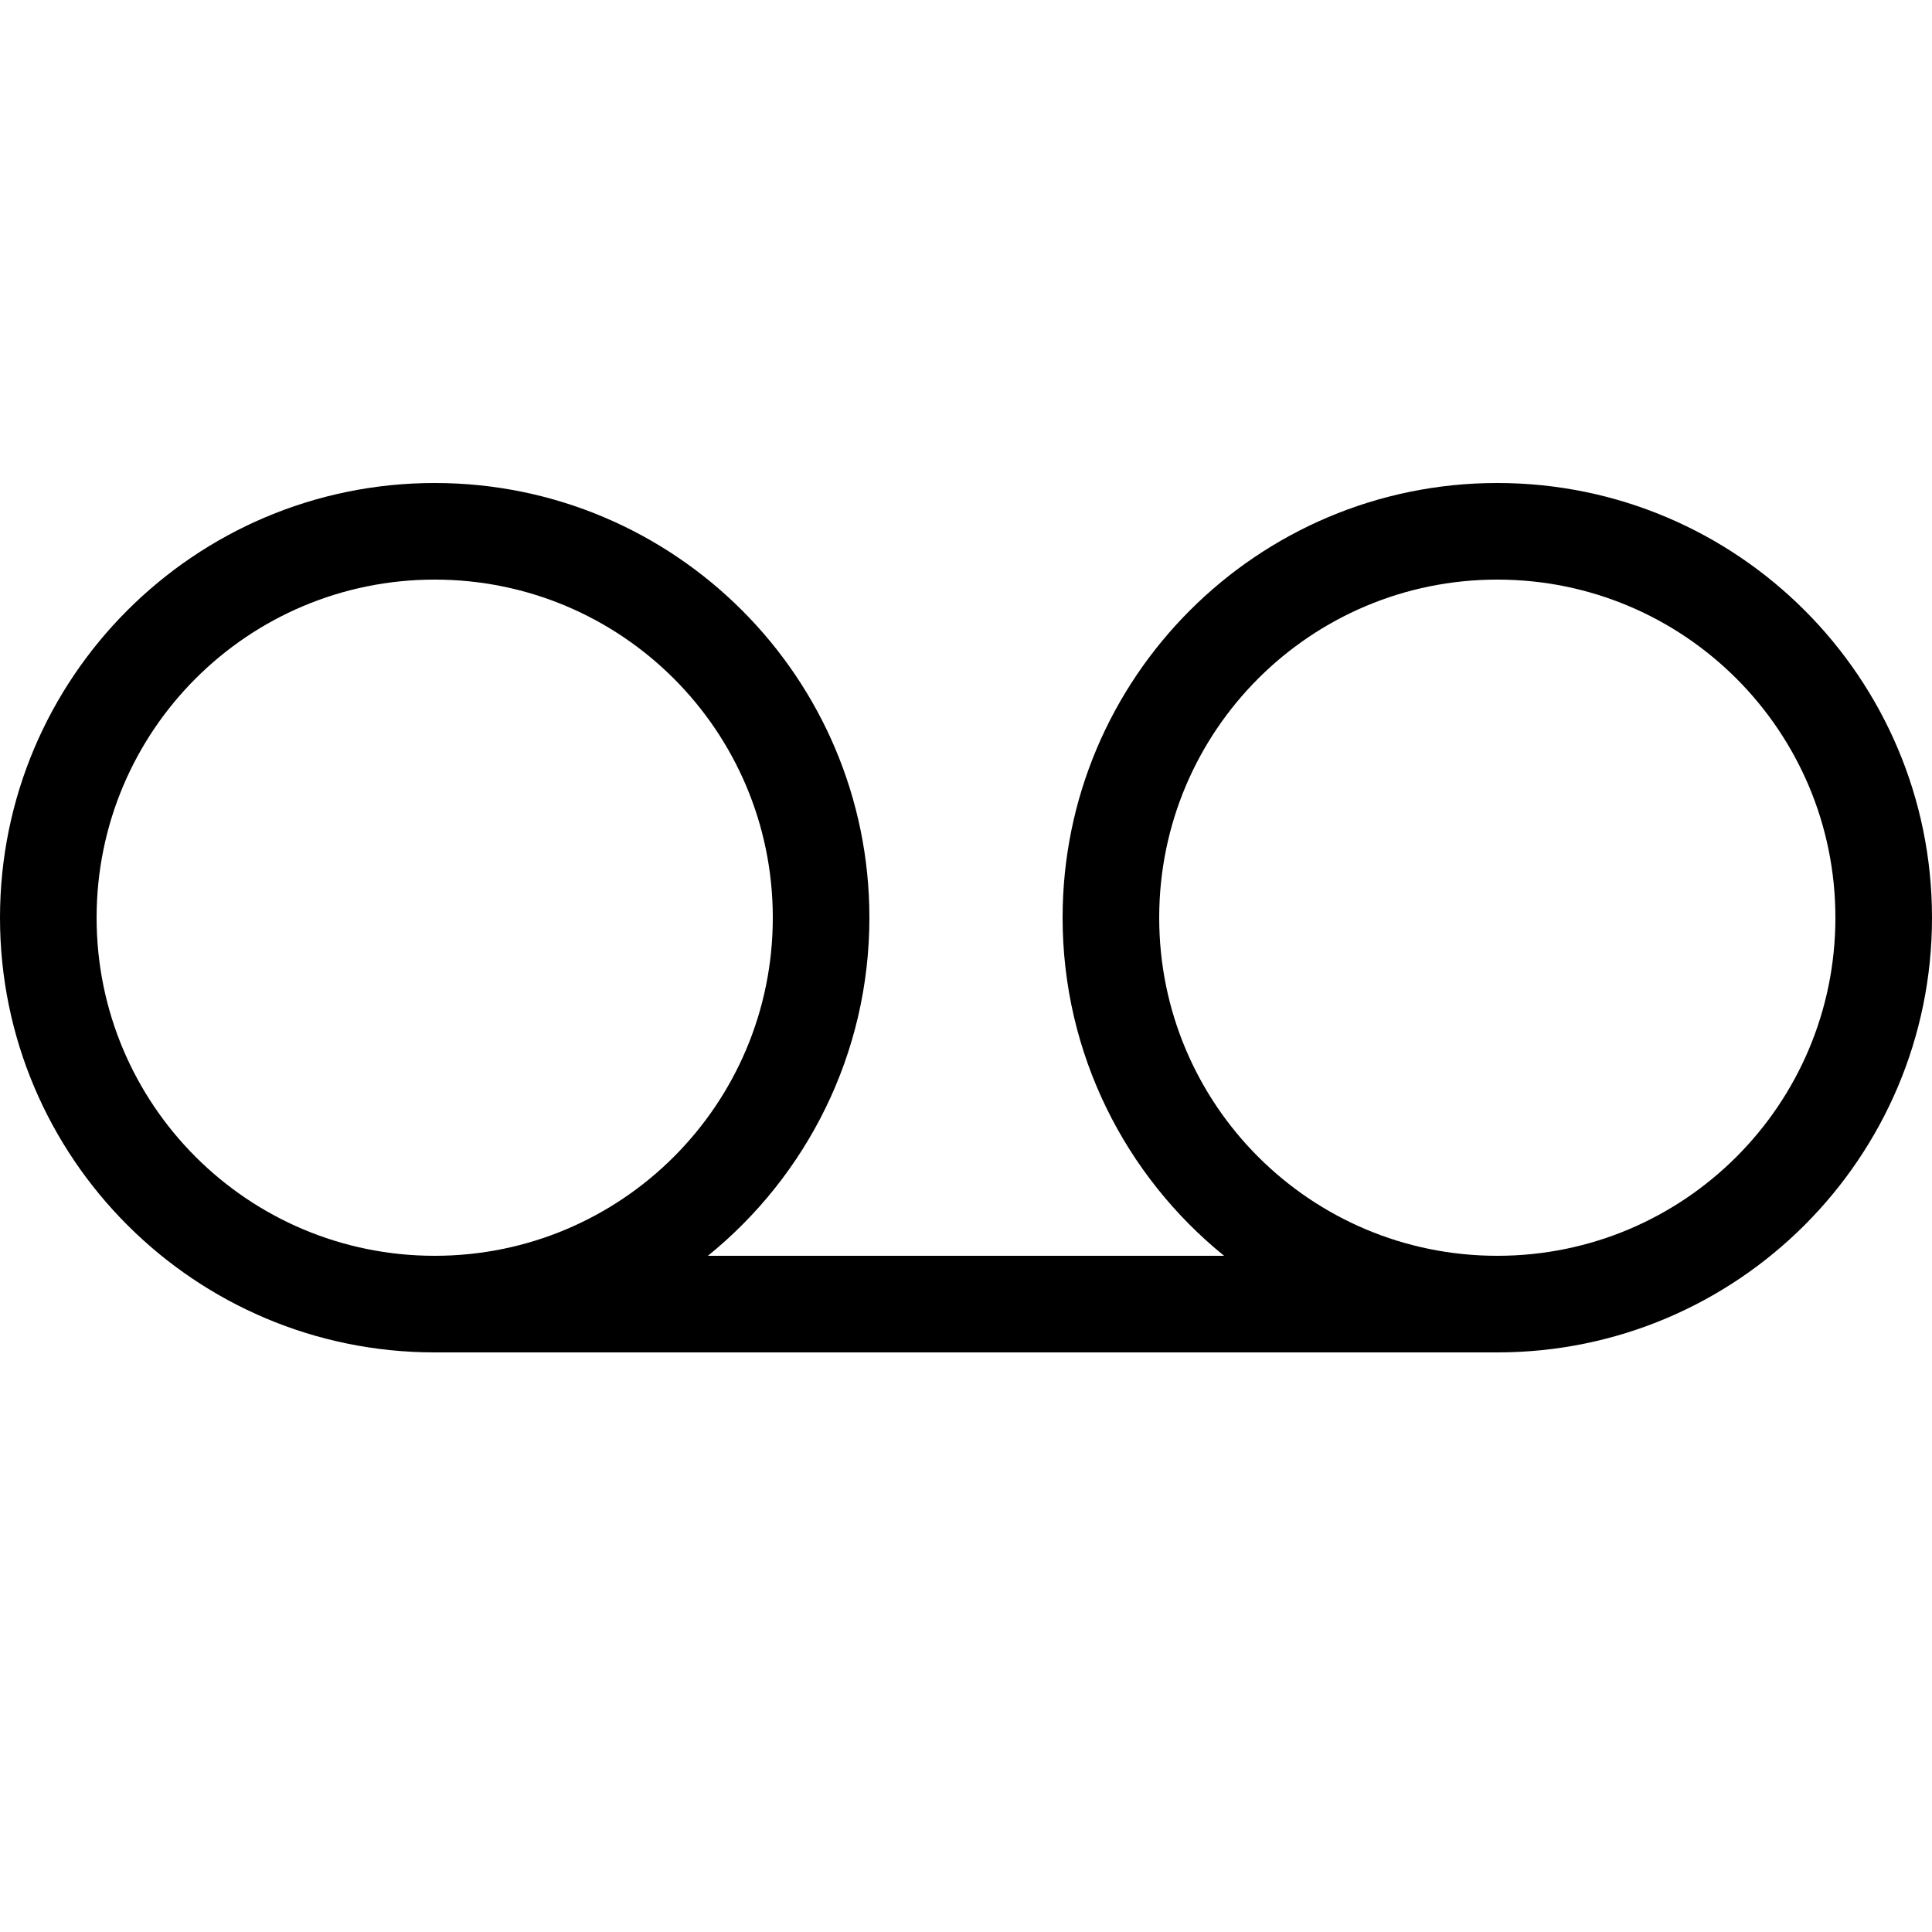
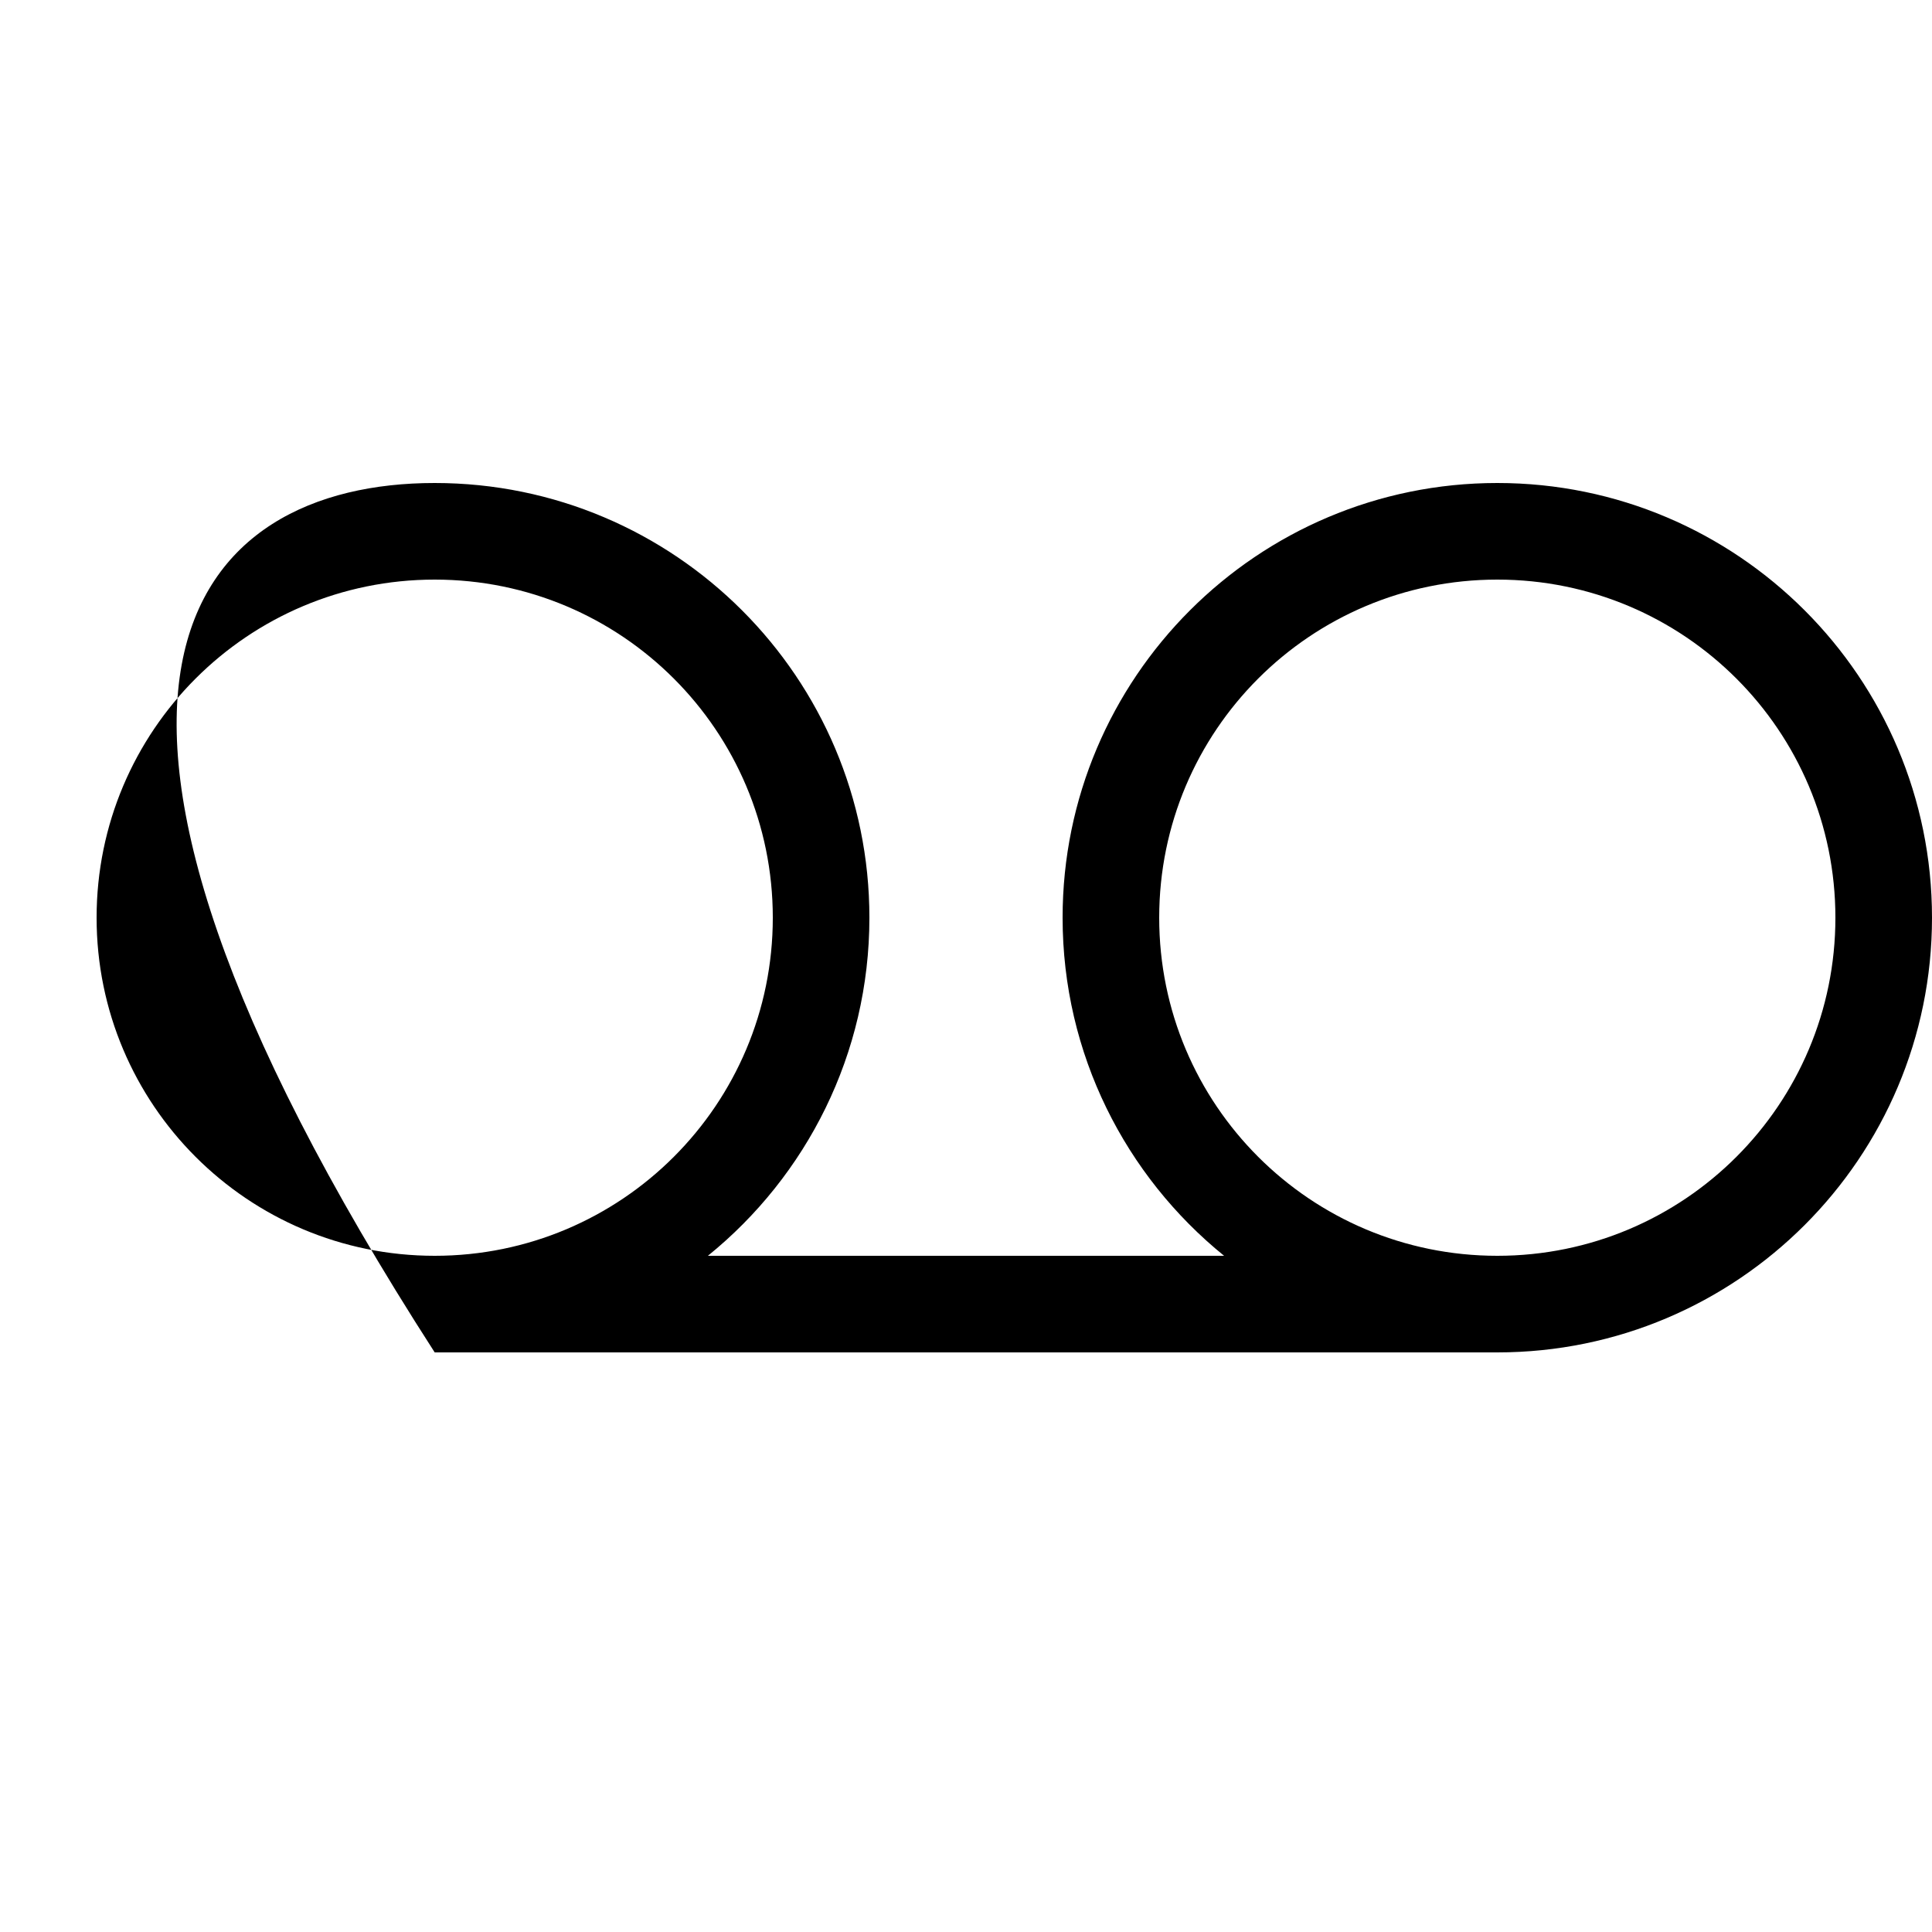
<svg xmlns="http://www.w3.org/2000/svg" viewBox="0 0 640 640">
-   <path fill="currentColor" d="M144 416C205.9 416 256 365.9 256 304C256 242.1 205.9 192 144 192C82.1 192 32 242.1 32 304C32 365.9 82.1 416 144 416zM288 304C288 349.2 267.1 389.6 234.5 416L405.5 416C372.9 389.6 352 349.2 352 304C352 224.5 416.5 160 496 160C575.5 160 640 224.5 640 304C640 383.5 575.5 448 496 448L144 448C64.5 448 0 383.5 0 304C0 224.5 64.5 160 144 160C223.5 160 288 224.5 288 304zM496 416C557.9 416 608 365.9 608 304C608 242.1 557.9 192 496 192C434.1 192 384 242.1 384 304C384 365.9 434.1 416 496 416z" />
+   <path fill="currentColor" d="M144 416C205.9 416 256 365.9 256 304C256 242.1 205.9 192 144 192C82.1 192 32 242.1 32 304C32 365.9 82.1 416 144 416zM288 304C288 349.2 267.1 389.6 234.5 416L405.5 416C372.9 389.6 352 349.2 352 304C352 224.5 416.5 160 496 160C575.5 160 640 224.5 640 304C640 383.5 575.5 448 496 448L144 448C0 224.5 64.5 160 144 160C223.5 160 288 224.5 288 304zM496 416C557.9 416 608 365.9 608 304C608 242.1 557.9 192 496 192C434.1 192 384 242.1 384 304C384 365.9 434.1 416 496 416z" />
</svg>